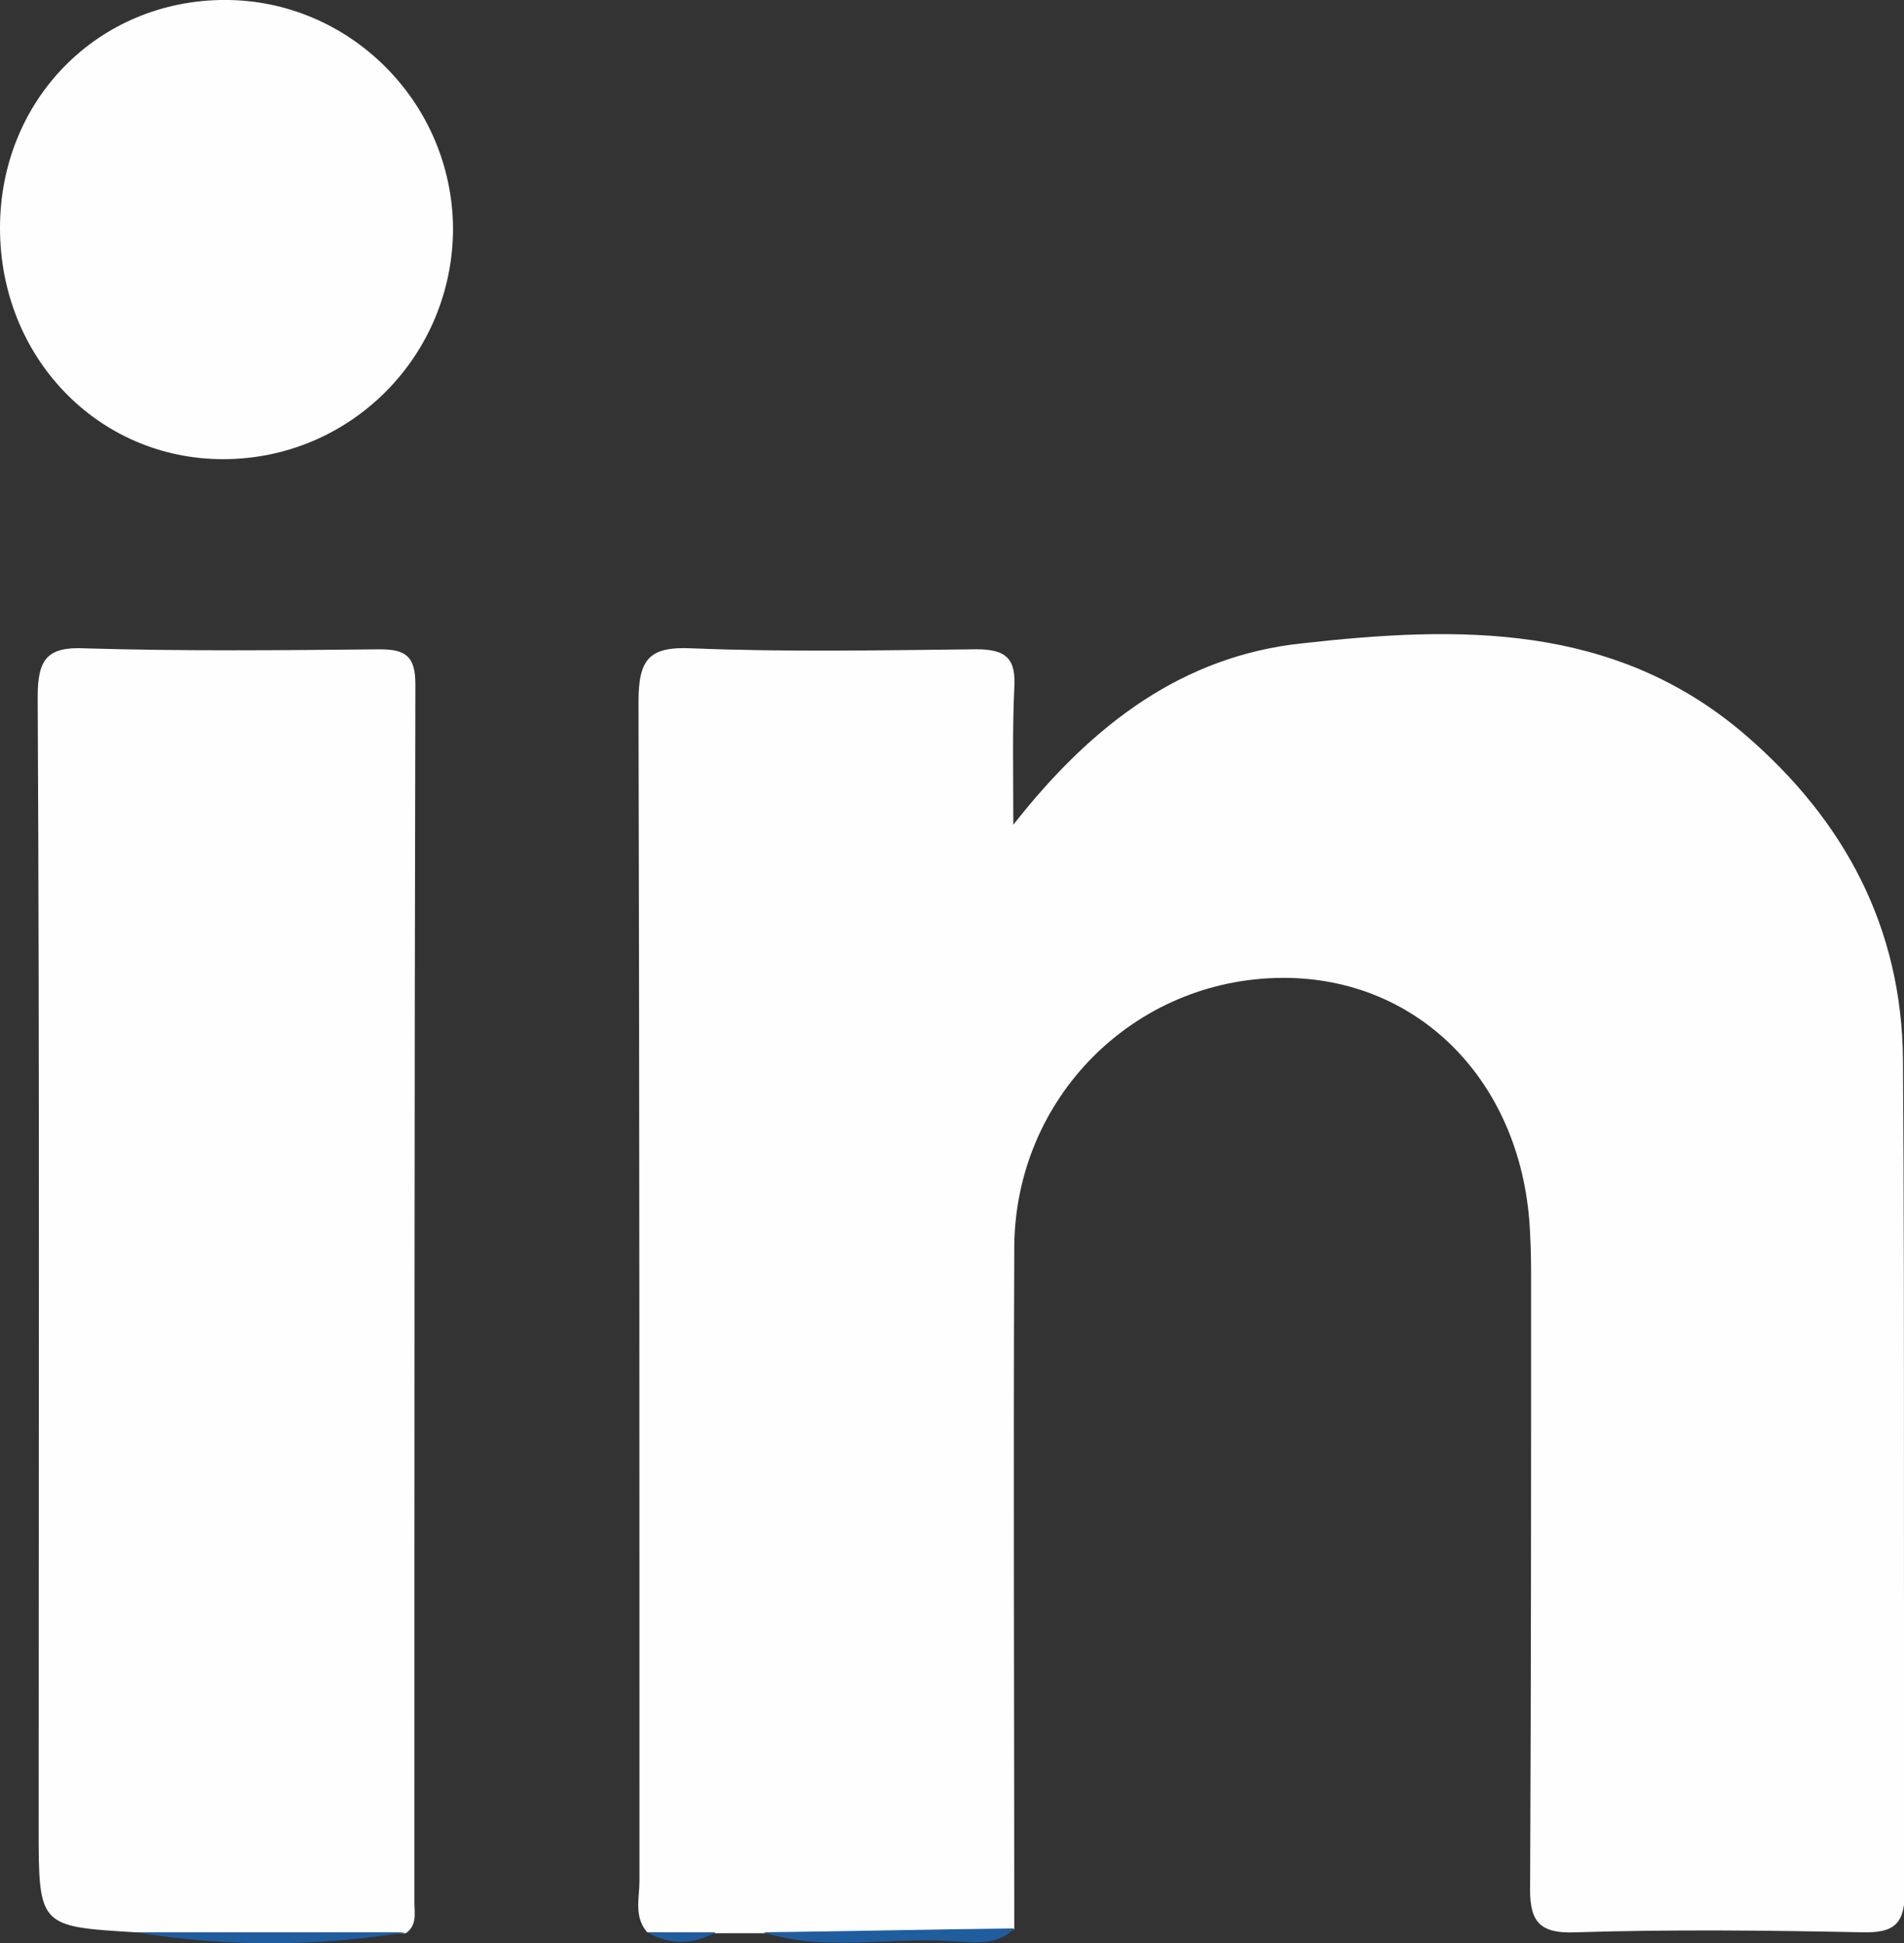
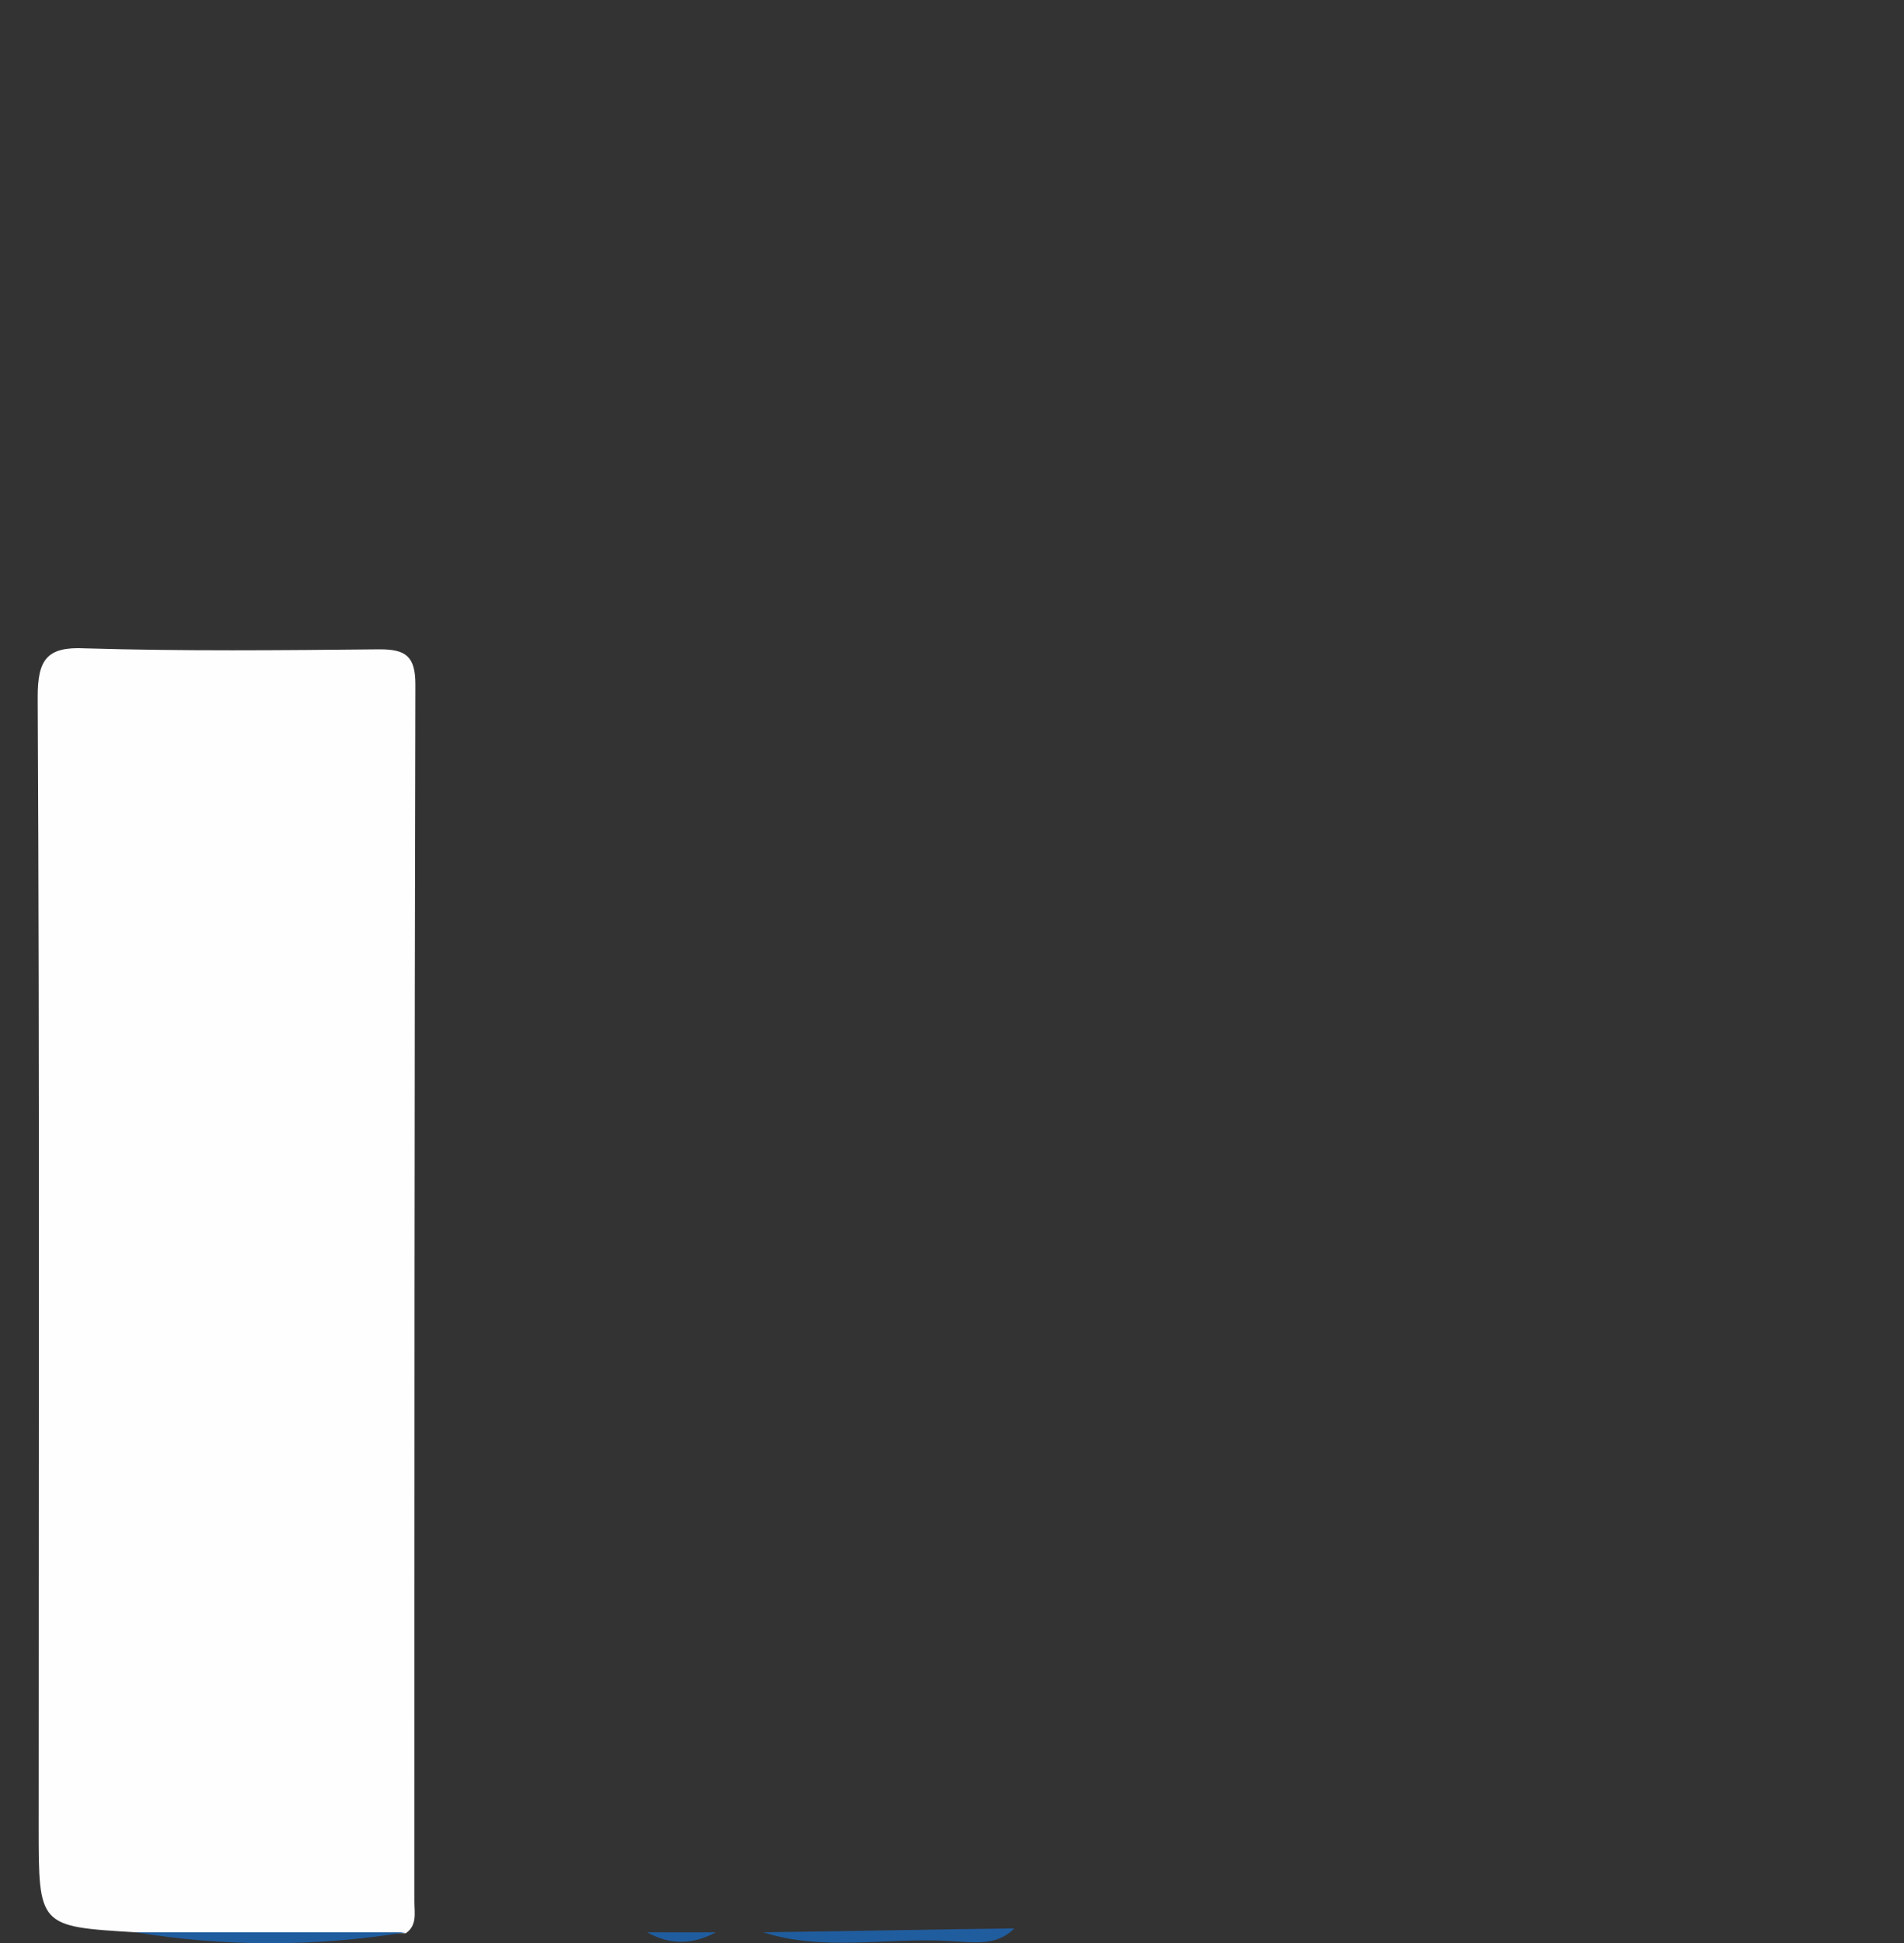
<svg xmlns="http://www.w3.org/2000/svg" fill="none" height="50" viewBox="0 0 49 50" width="49">
  <rect x="0" y="0" width="49" height="50" fill="#333333" stroke="none" />
  <clipPath id="a">
    <path d="m0 0h49v50h-49z" />
  </clipPath>
  <g clip-path="url(#a)">
    <g fill="#fefefe">
-       <path d="m16.656 49.724c-.348-.401-.199-.878-.199-1.33 0-10.11 0-20.221-.025-30.331 0-1.104.274-1.43 1.367-1.38 2.436.1 4.897.05 7.334.025.771 0 1.019.251.97 1.004-.05 1.054-.025 2.132-.025 3.512 2.063-2.634 4.4-4.34 7.408-4.666 4.027-.452 8.055-.552 11.436 2.358 2.561 2.208 4.027 4.967 4.052 8.379.05 7.1 0 14.2.05 21.325 0 .878-.249 1.129-1.119 1.104-2.436-.05-4.898-.075-7.334 0-1.044.05-1.218-.351-1.193-1.279.025-5.143.025-10.286.025-15.429 0-.426 0-.828-.025-1.254-.149-3.864-2.834-6.623-6.389-6.598-3.804.025-6.862 3.086-6.886 6.924-.025 5.846 0 11.691 0 17.561-2.163.025-4.301.075-6.464.1-.398 0-.82 0-1.218 0-.597-.025-1.193-.025-1.765-.025z" />
      <path d="m3.481 49.724c-2.486-.15-2.486-.15-2.486-2.709 0-9.684.025-19.393-.025-29.077 0-.953.224-1.305 1.218-1.254 2.536.075 5.047.05 7.582.025.671 0 .92.176.92.903-.025 10.437-.025 20.898-.025 31.335 0 .276.075.602-.224.803-2.312-.025-4.649-.025-6.961-.025z" />
-       <path d="m5.743 11.816c-3.232 0-5.743-2.634-5.743-5.946s2.536-5.871 5.792-5.871c3.207 0 5.842 2.634 5.867 5.871 0 3.287-2.635 5.946-5.917 5.946z" />
    </g>
    <path d="m3.48 49.724h6.961c-2.312.376-4.649.376-6.961 0z" fill="#205d9f" />
    <path d="m19.64 49.724c2.163-.025 4.301-.075 6.464-.1-.472.477-1.094.351-1.641.326-1.641-.1-3.257.276-4.823-.226z" fill="#205d9f" />
    <path d="m16.656 49.724h1.765c-.597.326-1.193.326-1.765 0z" fill="#205d9f" />
  </g>
</svg>